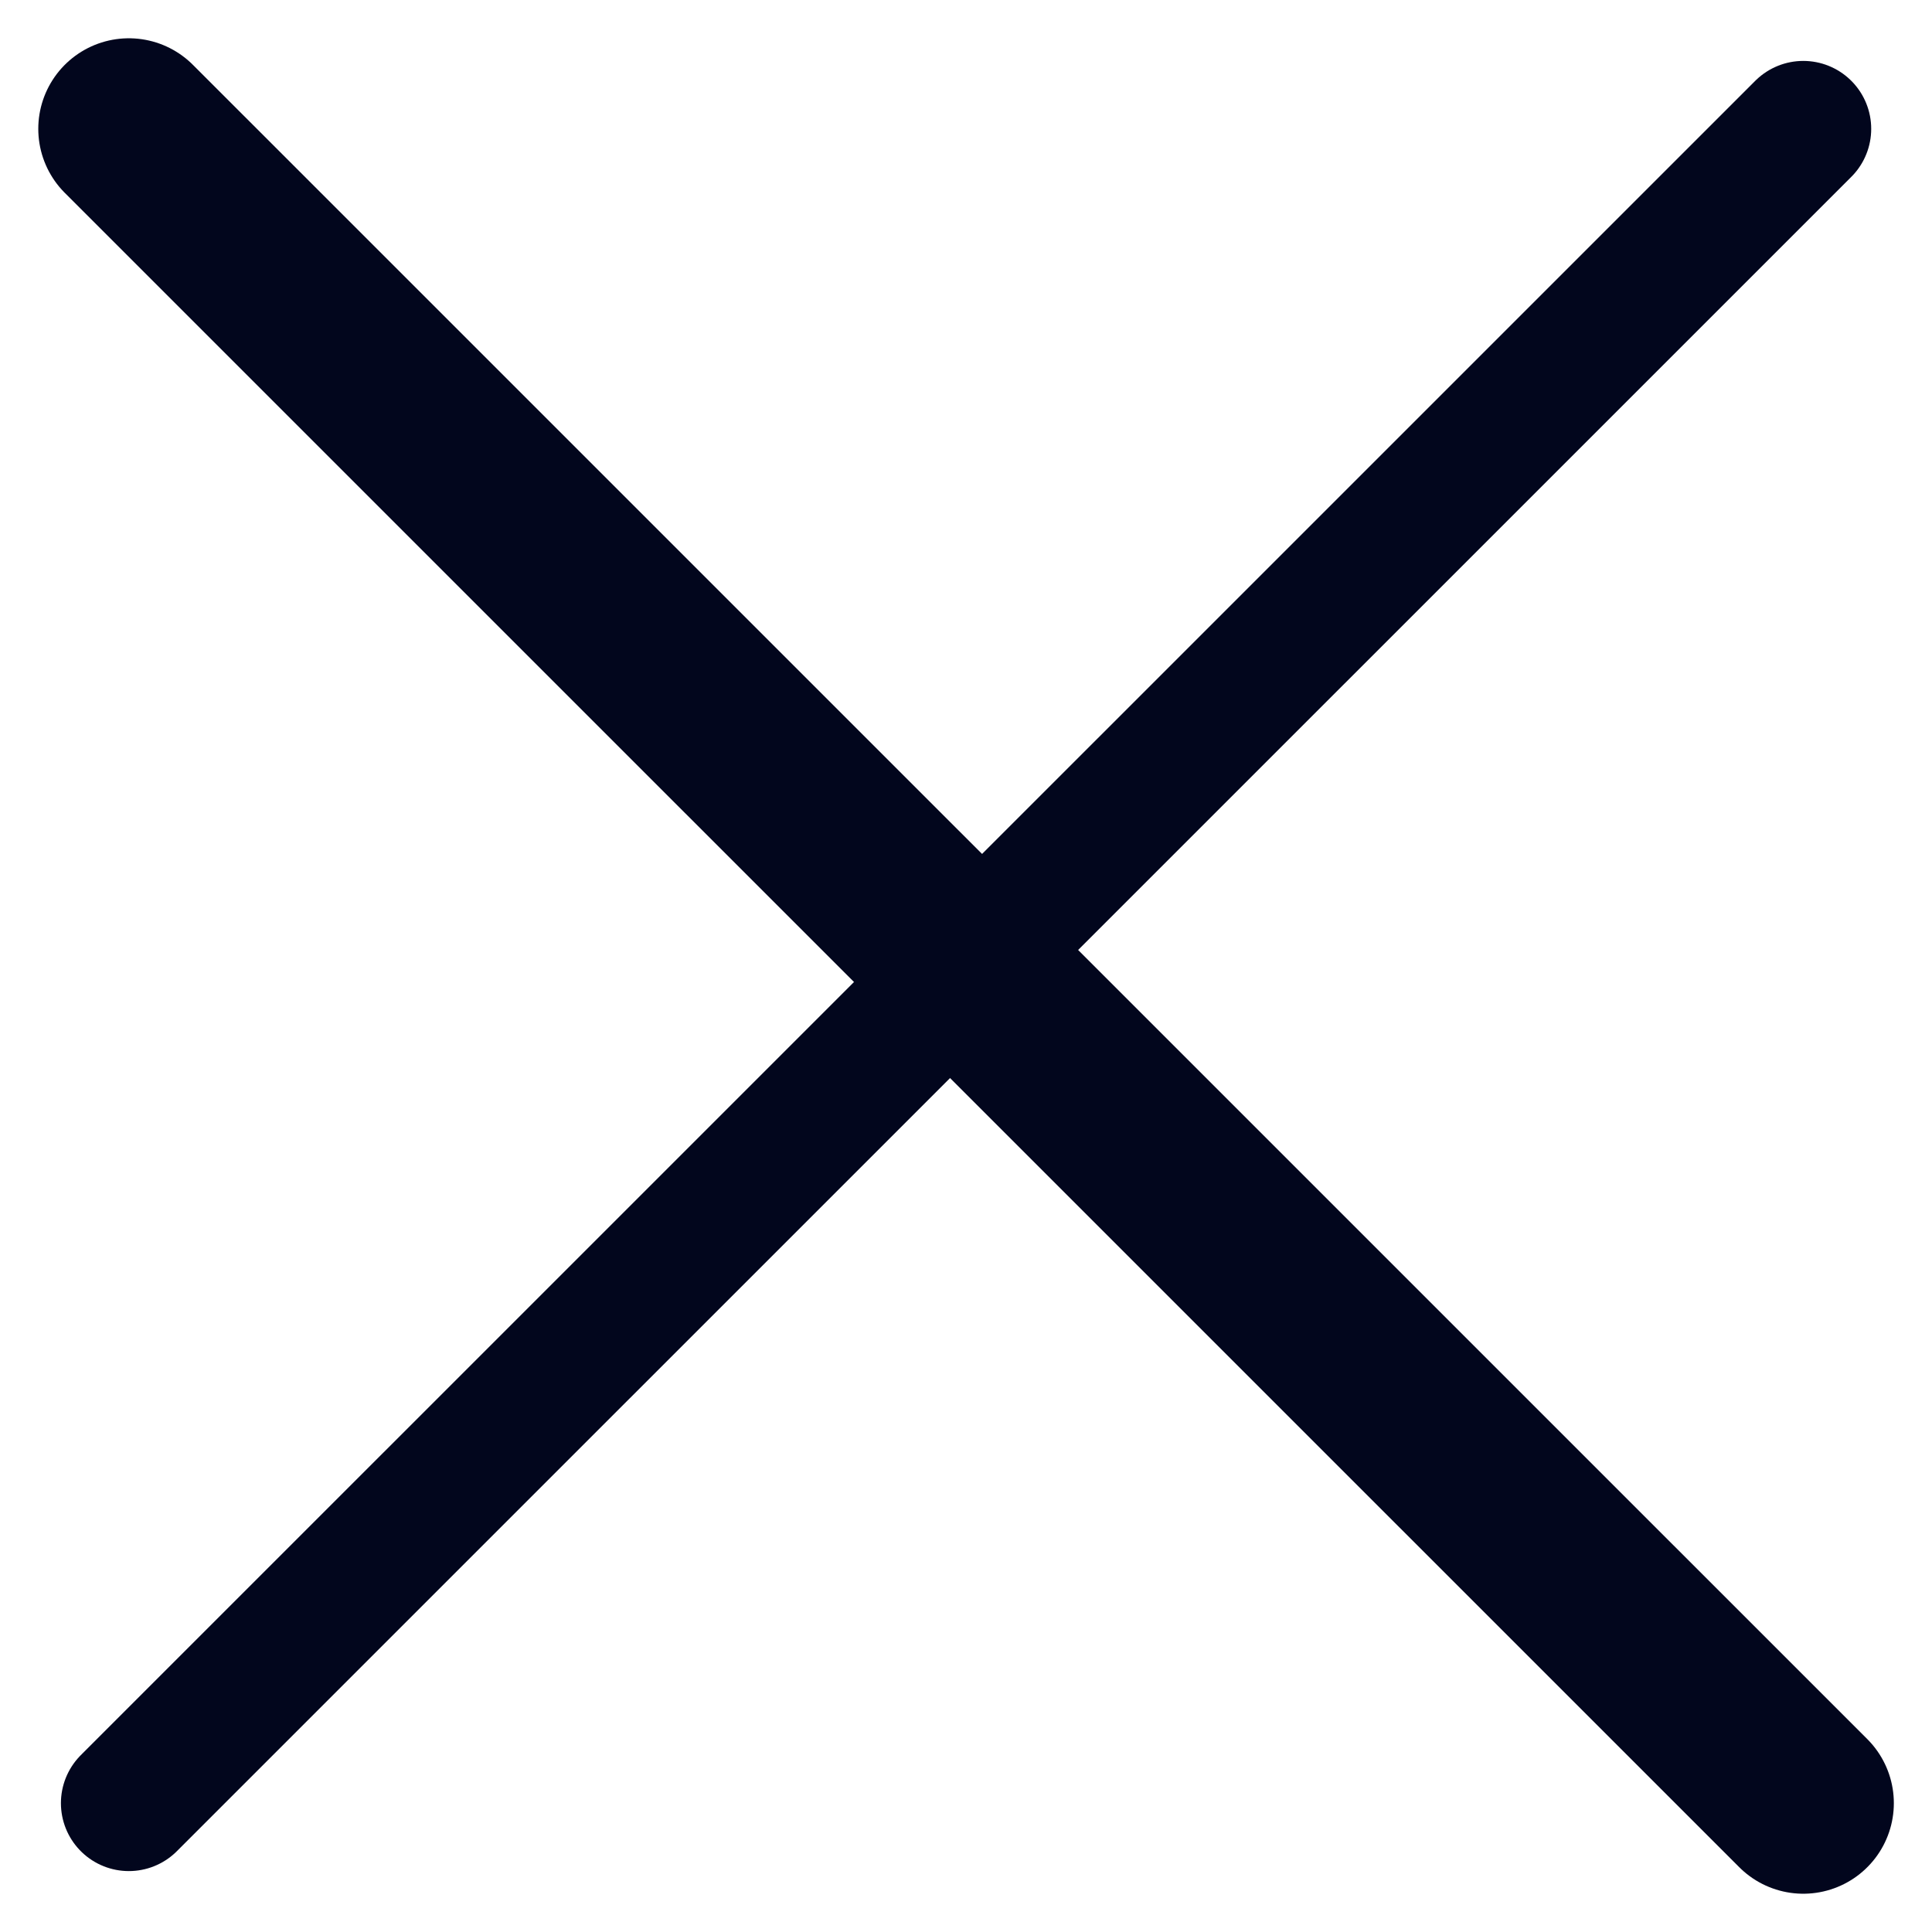
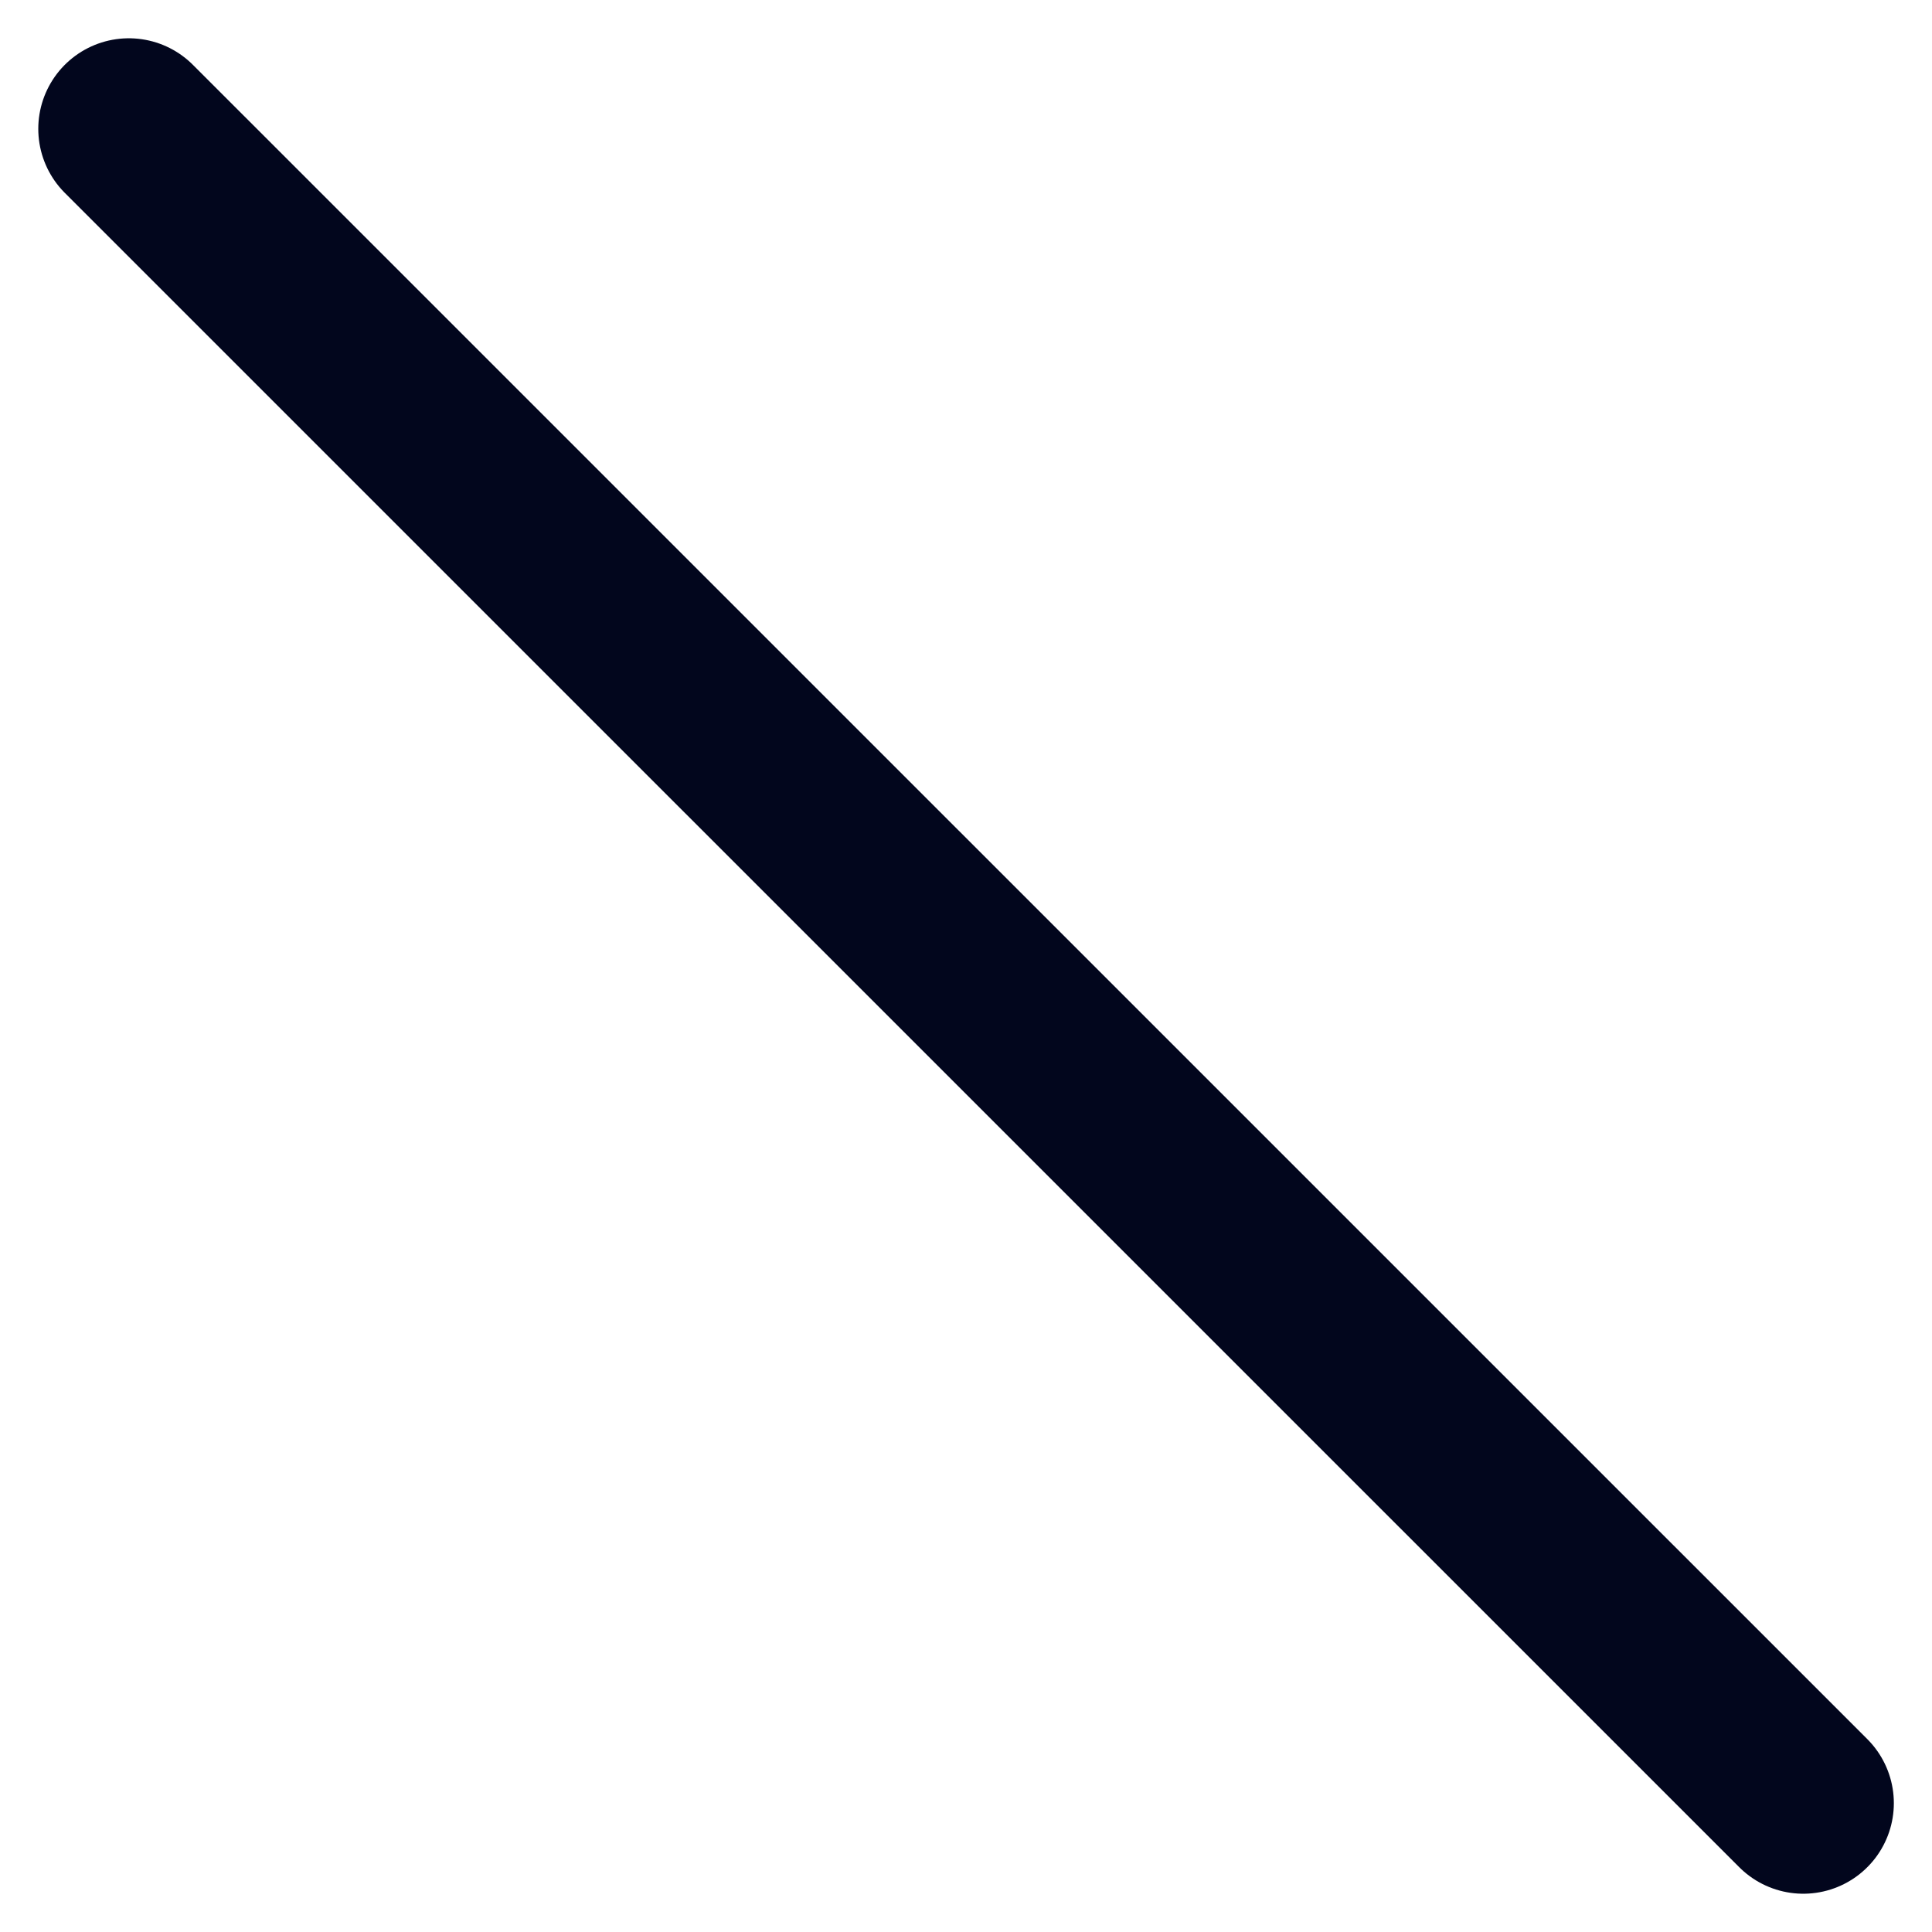
<svg xmlns="http://www.w3.org/2000/svg" width="16" height="16" fill="none">
-   <path d="M1.067 14.933L14.934 1.067" stroke="#02061D" stroke-width="1.125" stroke-linecap="round" stroke-linejoin="round" />
  <path d="M14.934 14.933L1.067 1.067" stroke="#02061D" stroke-width="1.5" stroke-linecap="round" stroke-linejoin="round" />
</svg>